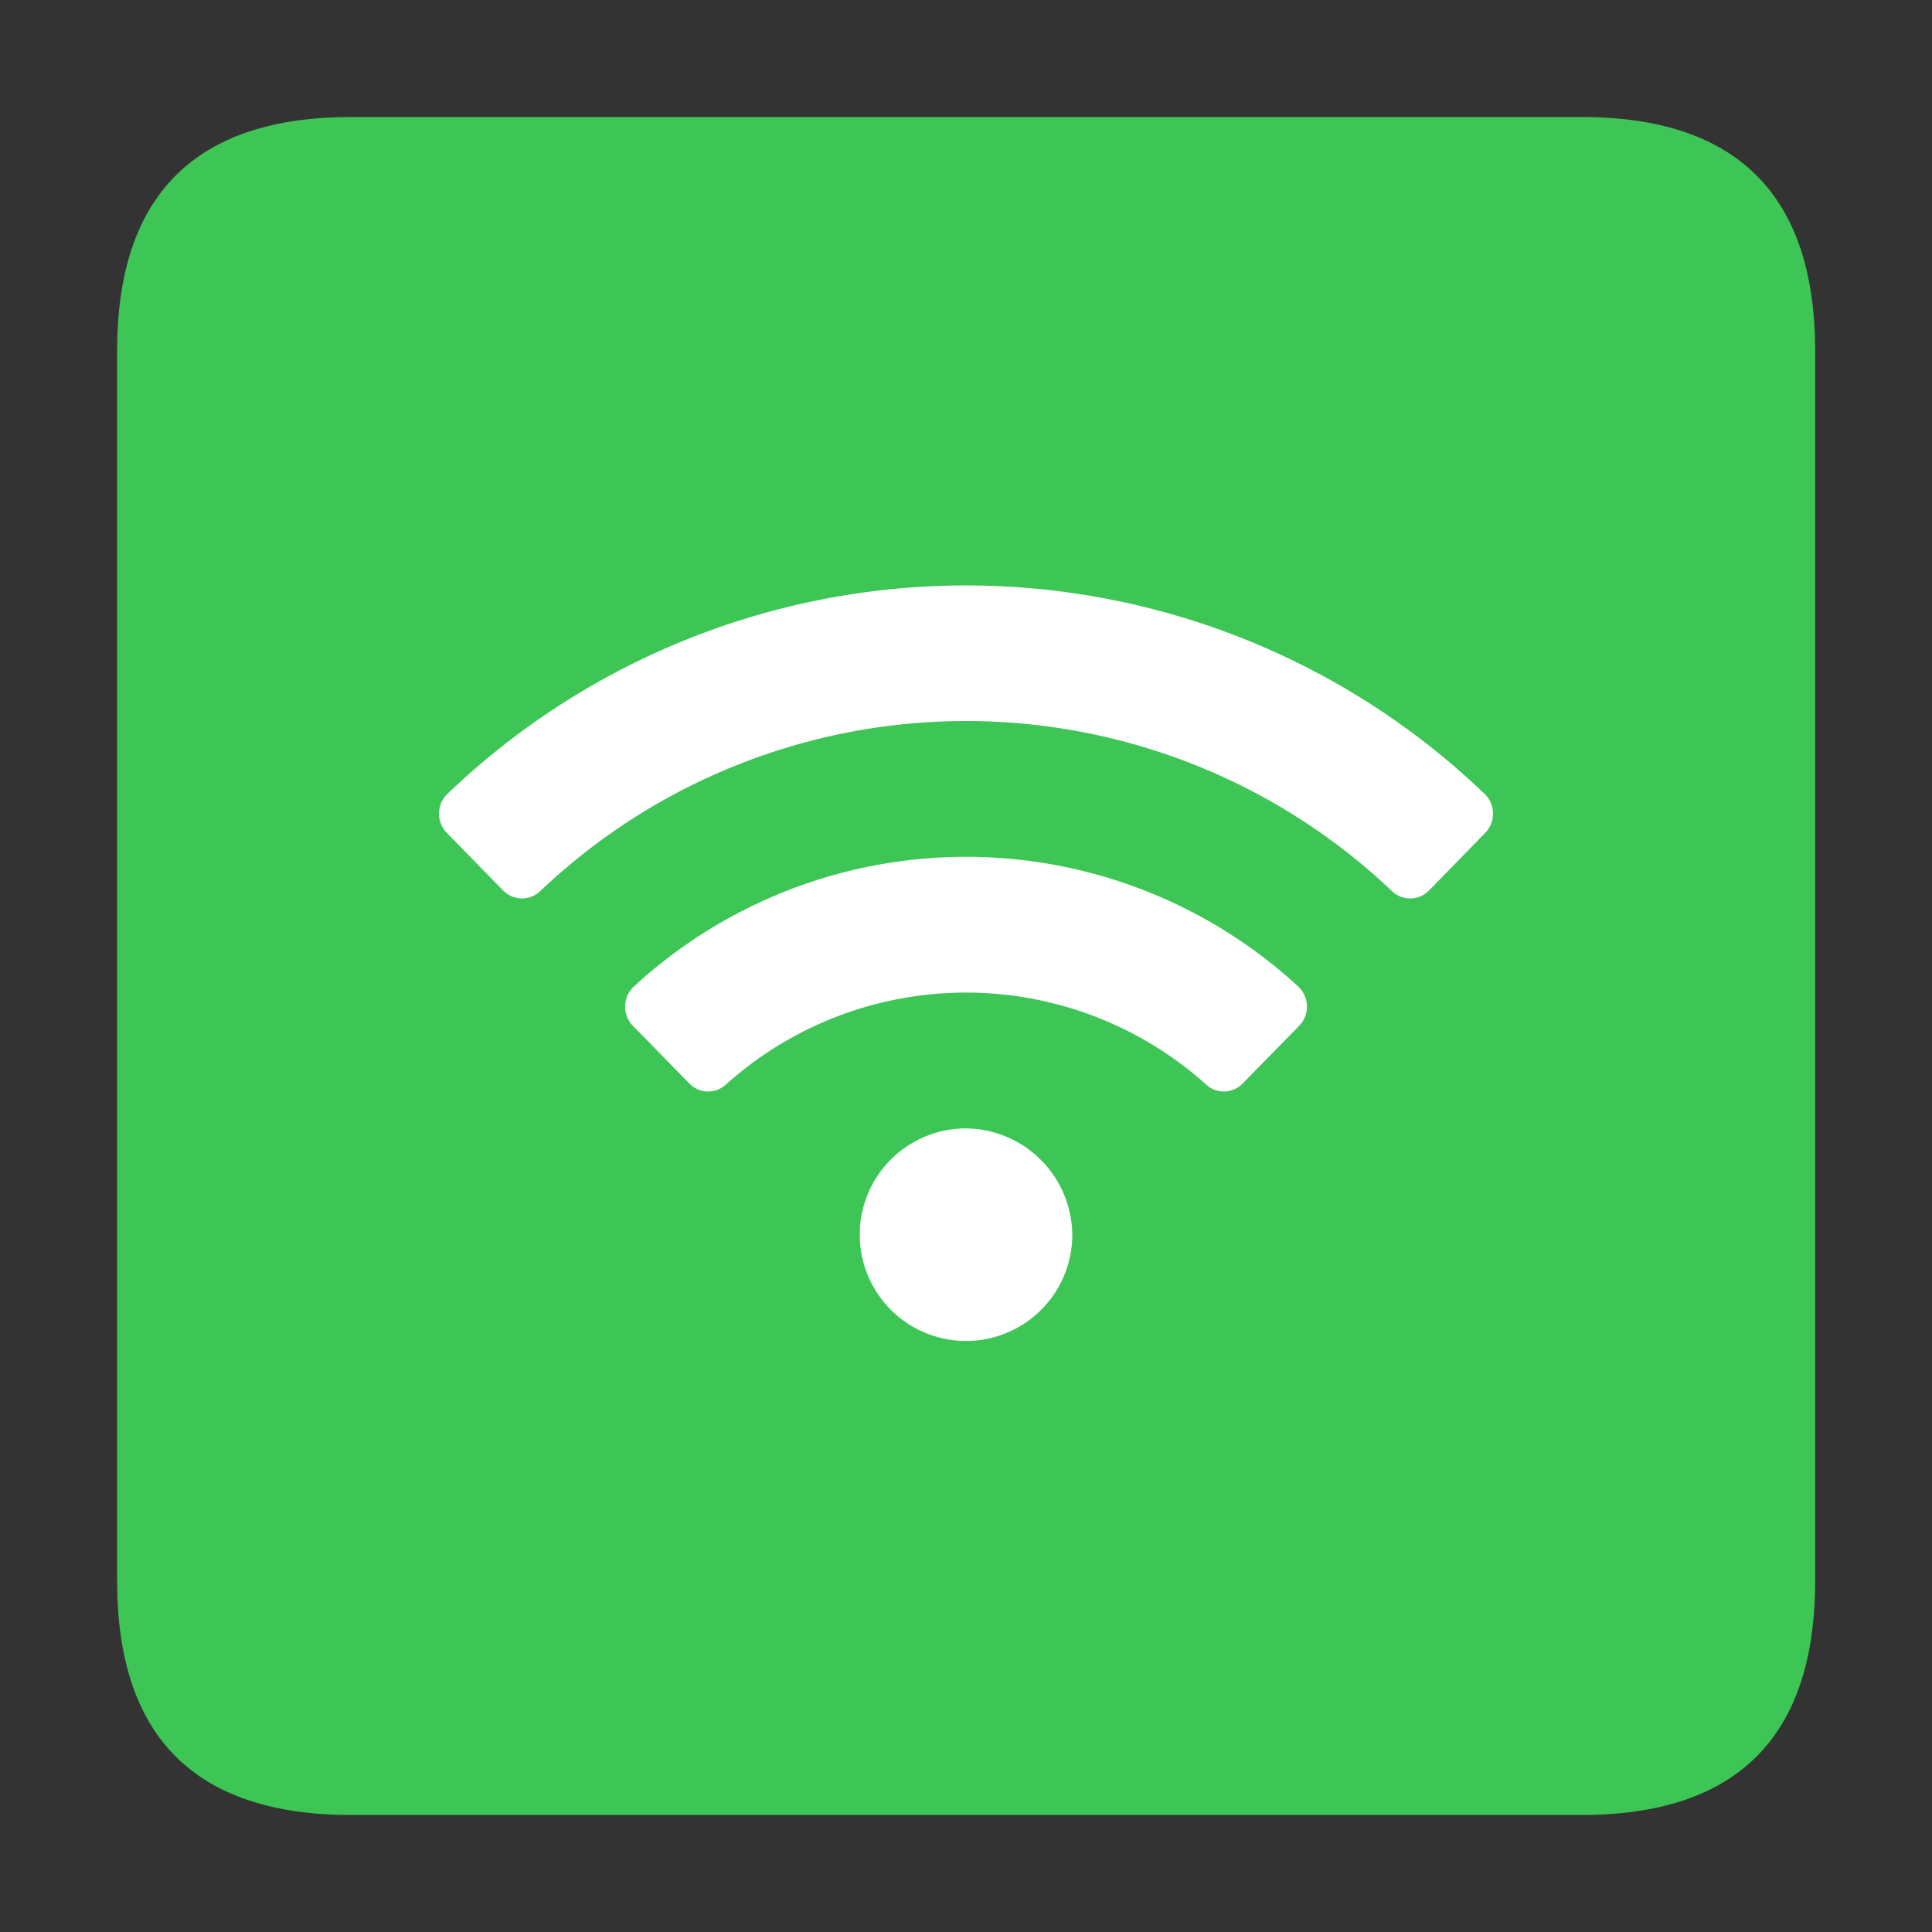
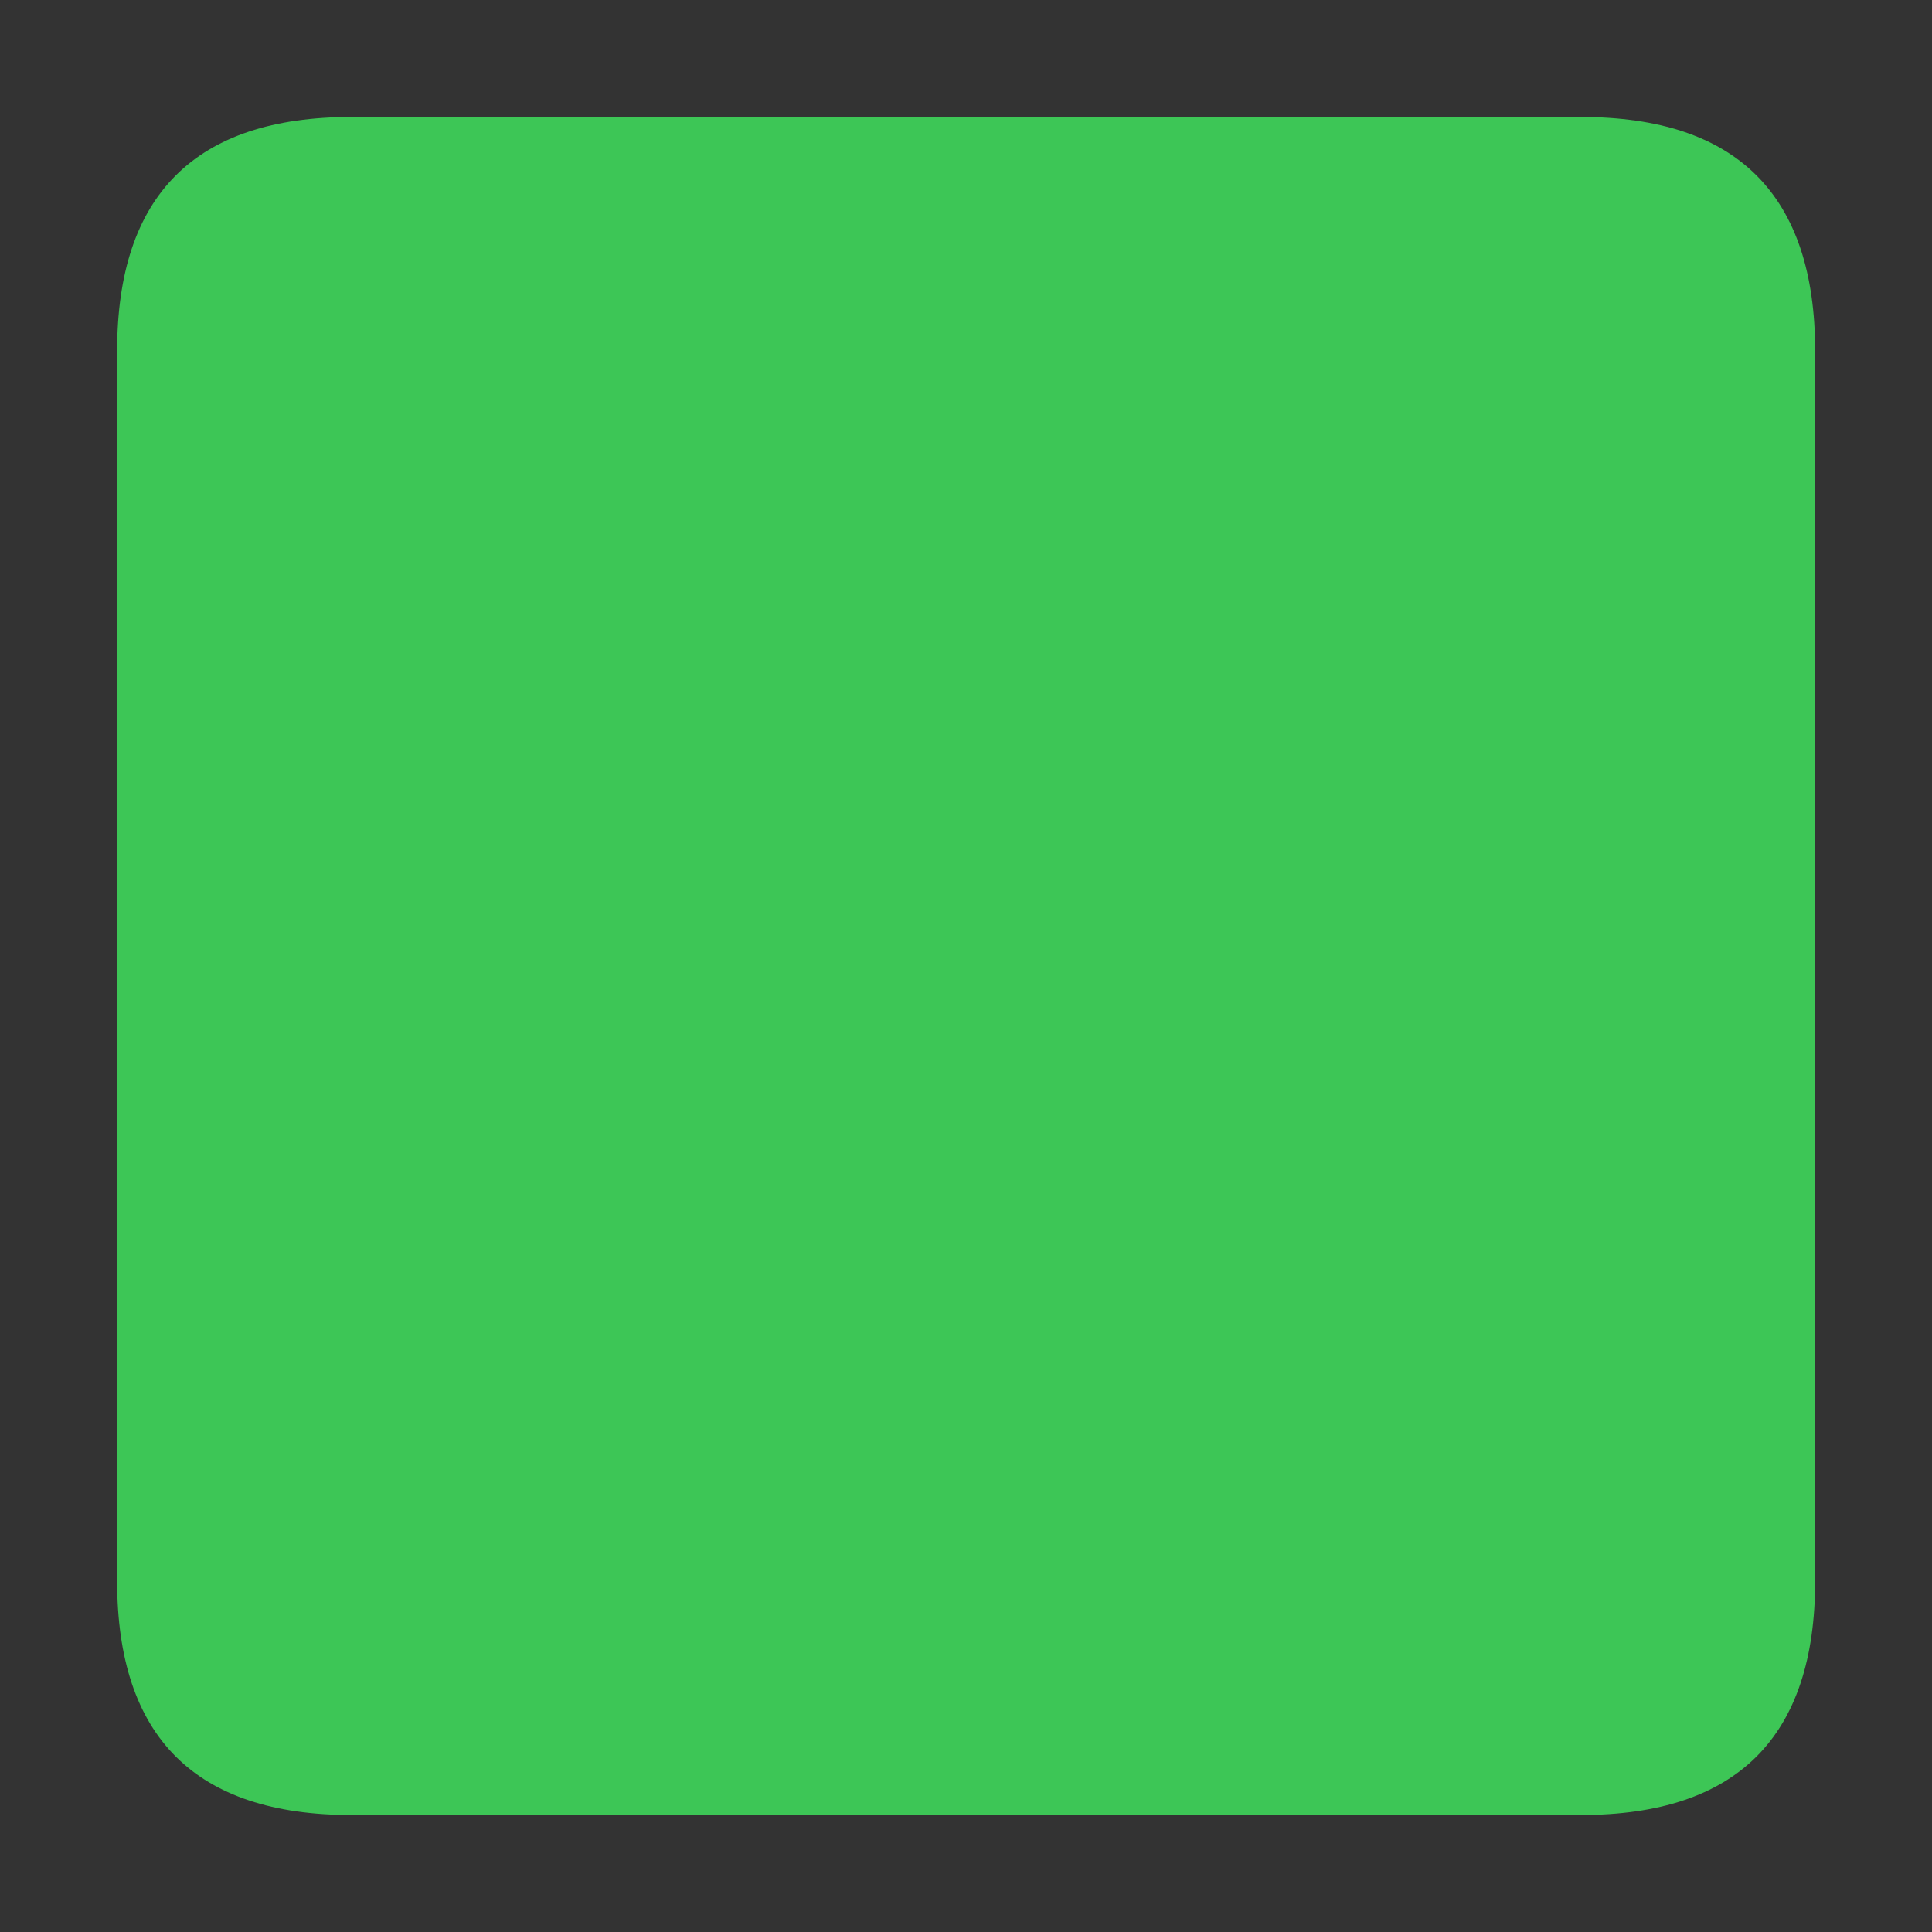
<svg xmlns="http://www.w3.org/2000/svg" width="200" height="200" viewBox="0 0 1024 1024">
  <rect x="0" y="0" width="1024" height="1024" fill="#333333" stroke="none" />
  <path fill="#3DC656" d="M186.212 62h651.724q124.138 0 124.138 124.138v651.724Q962.074 962 837.936 962H186.212Q62.074 962 62.074 837.862V186.138Q62.074 62 186.212 62" />
-   <path fill="#FFF" d="M568.324 655.628a56.328 56.328 0 1 1-56.312-57.554 56.933 56.933 0 0 1 56.312 57.554m120.243-111.91a14.6 14.6 0 0 0-.496-20.84 259.805 259.805 0 0 0-352.102 0 14.586 14.586 0 0 0-.512 20.84l29.917 30.568a13.826 13.826 0 0 0 19.164.714 190.536 190.536 0 0 1 254.933 0 13.826 13.826 0 0 0 19.164-.714zm98.628-102.26a14.617 14.617 0 0 0-.31-20.668 397.15 397.15 0 0 0-549.745 0 14.6 14.6 0 0 0-.31 20.669l29.886 30.553a13.966 13.966 0 0 0 19.551.341 327.68 327.68 0 0 1 451.552 0 13.966 13.966 0 0 0 19.552-.34zm0 0" />
</svg>